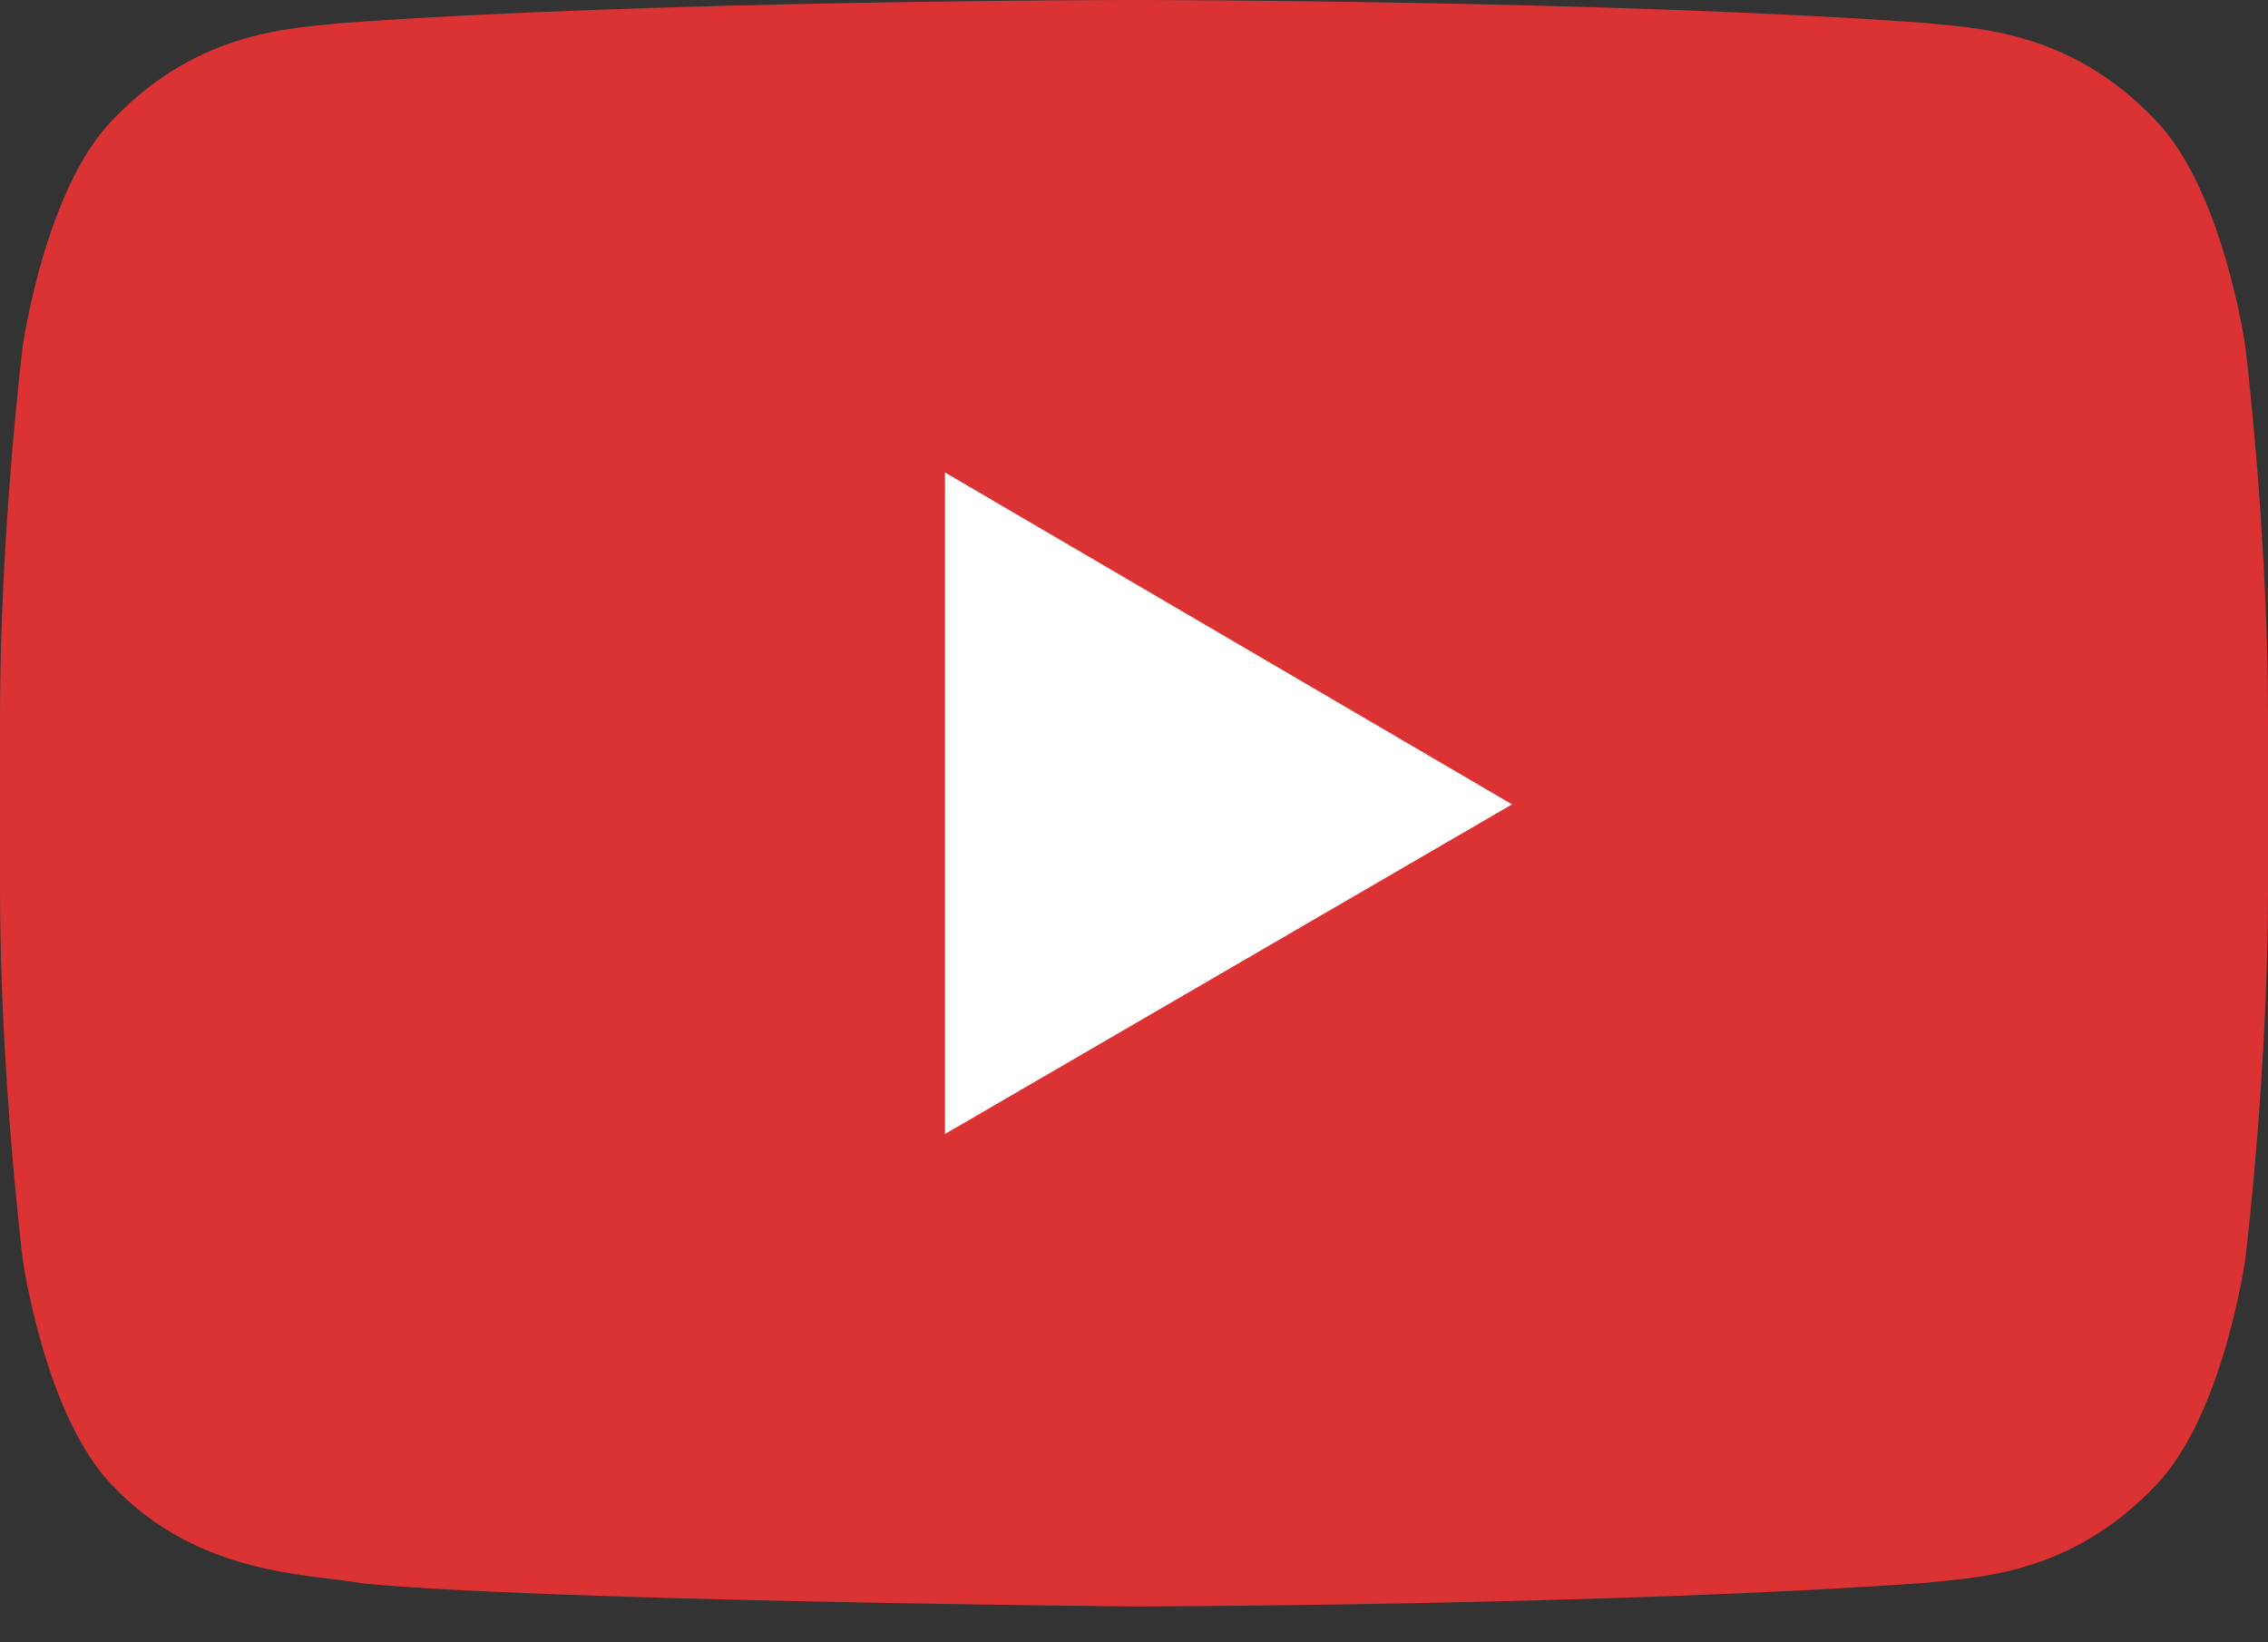
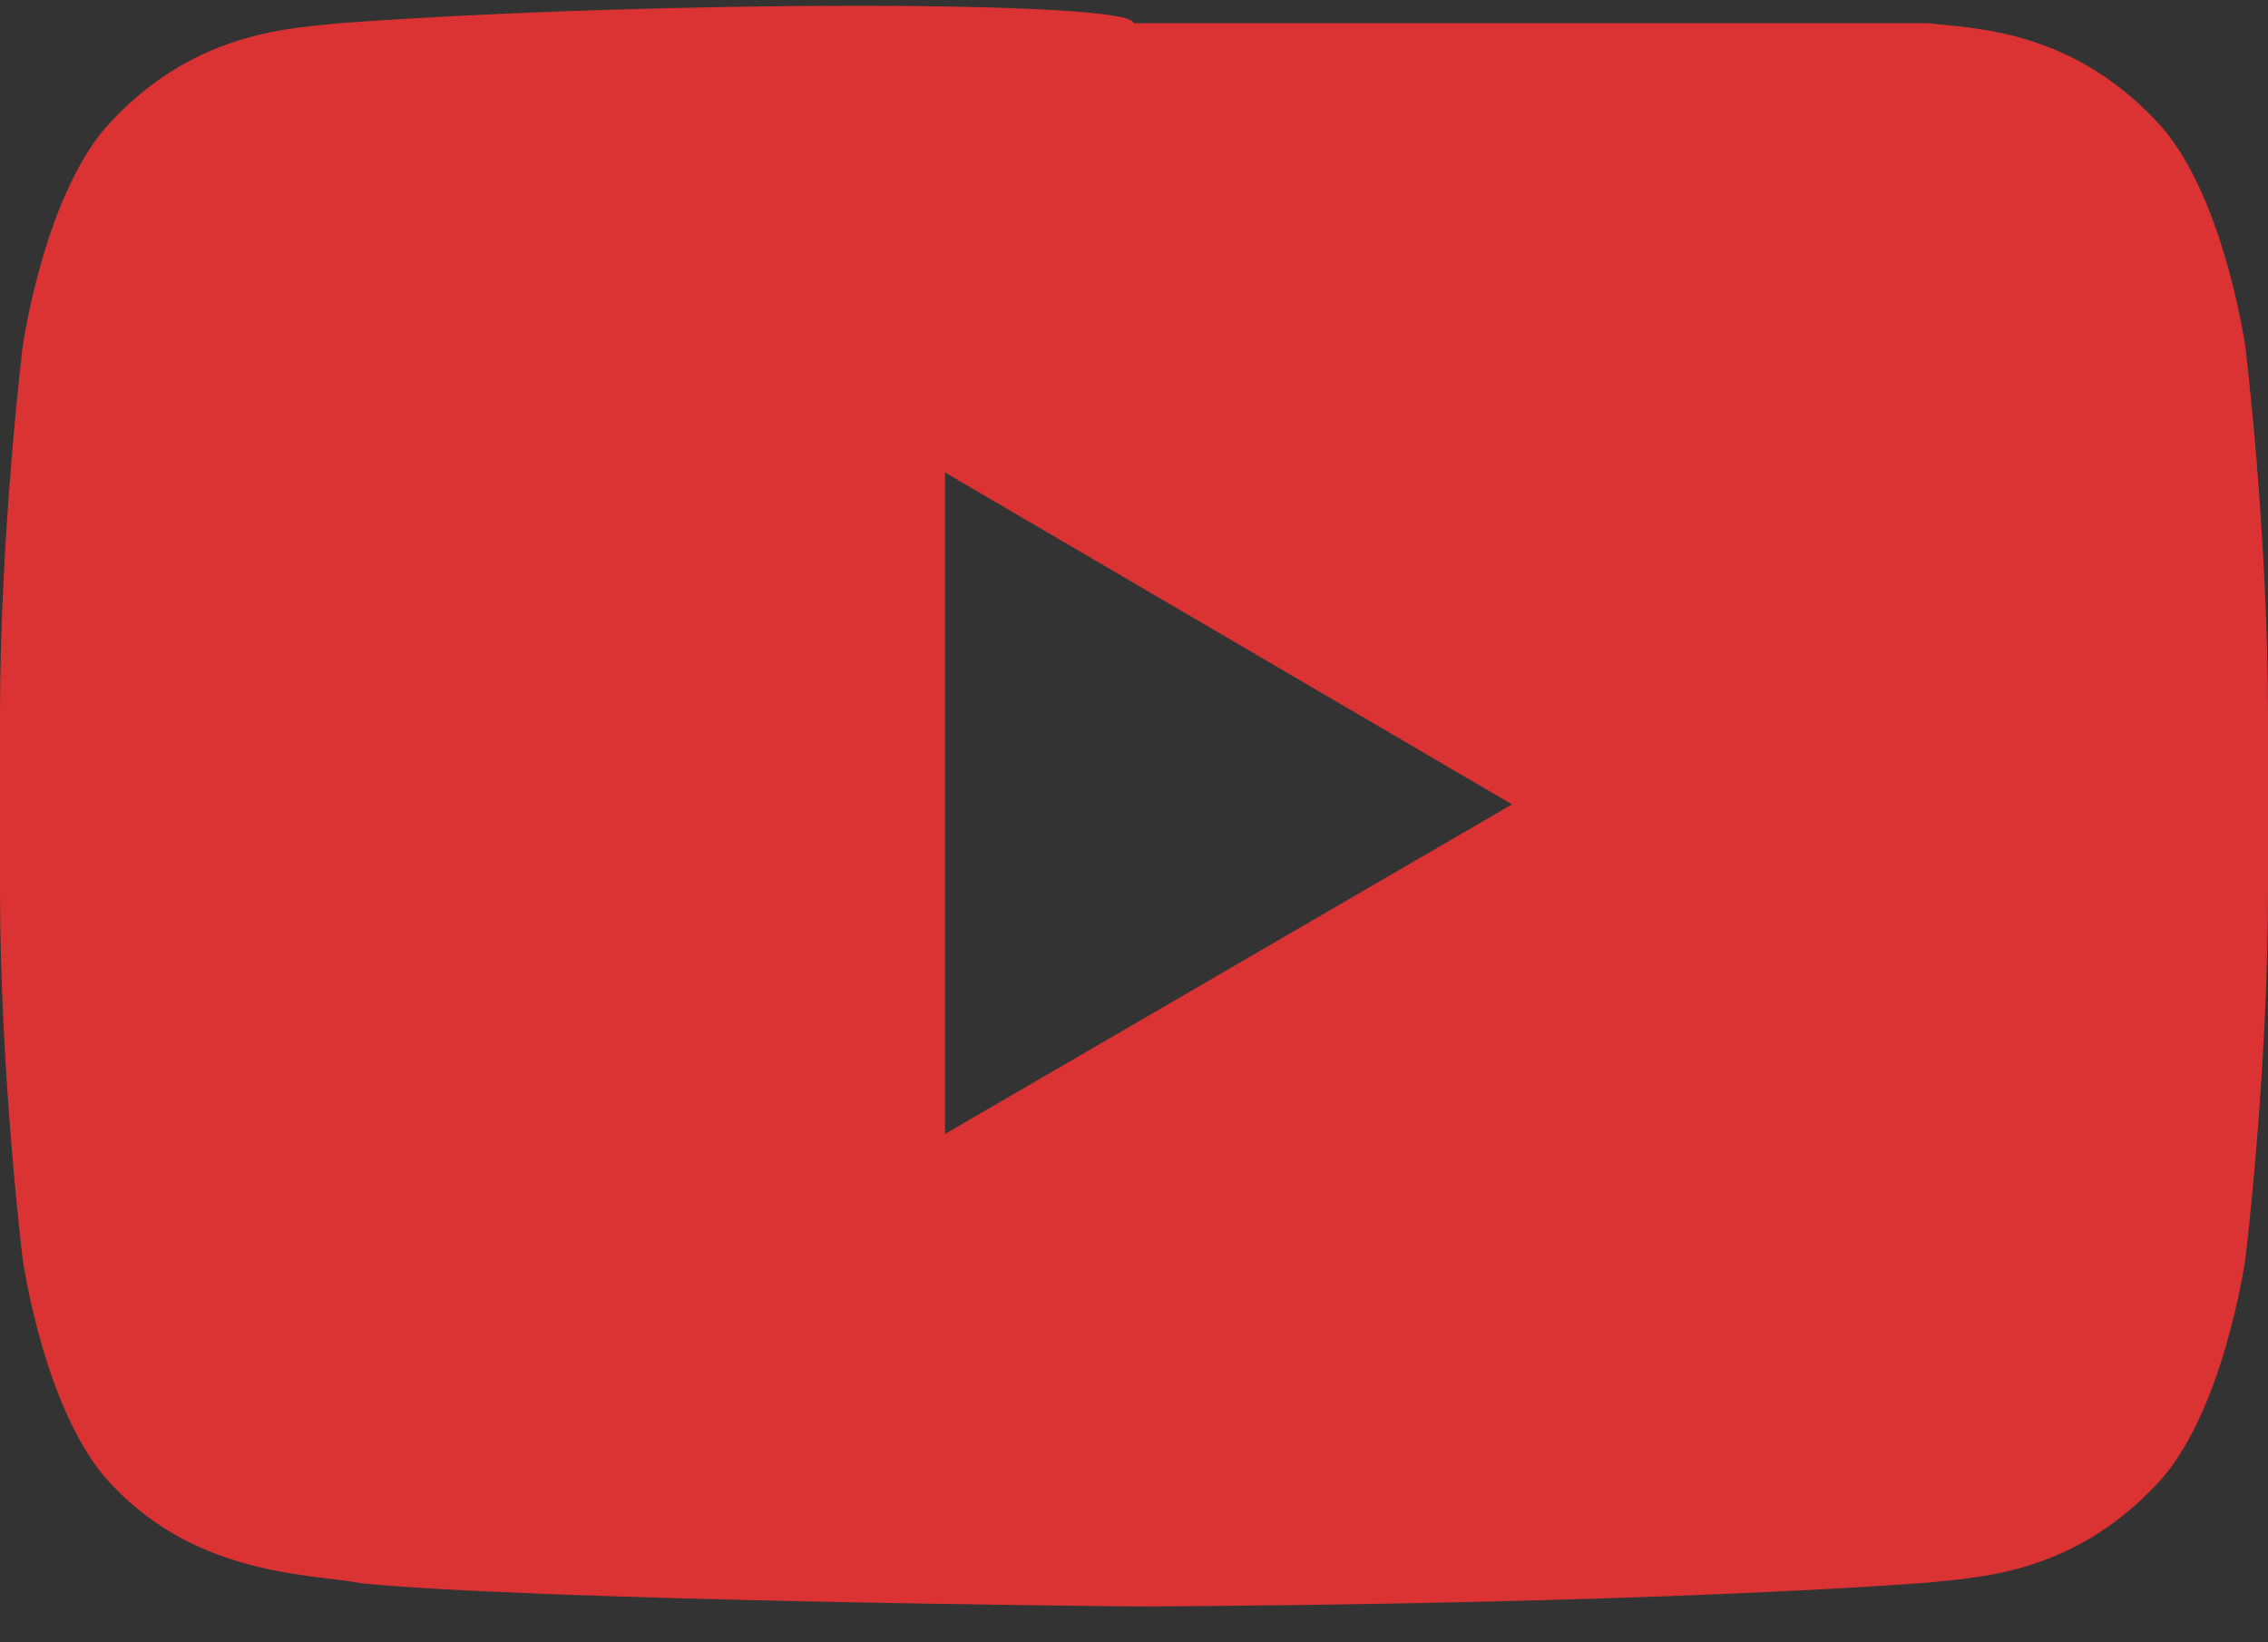
<svg xmlns="http://www.w3.org/2000/svg" width="58" height="42" viewBox="0 0 58 42" fill="none">
  <rect x="0" y="0" width="58" height="42" fill="#333333" stroke="none" />
-   <path d="M23.5 31.5V11L41.5 20.5L23.5 31.5Z" fill="white" />
-   <path d="M24.167 29V12.083L38.667 20.571L24.167 29ZM57.42 8.862C57.42 8.862 56.852 4.838 55.114 3.064C52.908 0.737 50.436 0.727 49.302 0.592C41.187 -5.40167e-07 29.012 0 29.012 0H28.988C28.988 0 16.813 -5.40167e-07 8.698 0.592C7.562 0.727 5.092 0.737 2.883 3.064C1.145 4.838 0.58 8.864 0.58 8.864C0.58 8.864 0 13.586 0 18.311V22.746C0 27.473 0.58 32.2 0.58 32.2C0.58 32.2 1.145 36.223 2.883 37.997C5.092 40.325 7.989 40.25 9.28 40.494C13.92 40.946 29 41.083 29 41.083C29 41.083 41.187 41.064 49.302 40.474C50.438 40.337 52.908 40.327 55.114 38C56.855 36.226 57.42 32.2 57.42 32.2C57.42 32.2 58 27.475 58 22.748V18.316C58 13.589 57.42 8.862 57.42 8.862Z" fill="#DB3333" />
+   <path d="M24.167 29V12.083L38.667 20.571L24.167 29ZM57.42 8.862C57.42 8.862 56.852 4.838 55.114 3.064C52.908 0.737 50.436 0.727 49.302 0.592H28.988C28.988 0 16.813 -5.40167e-07 8.698 0.592C7.562 0.727 5.092 0.737 2.883 3.064C1.145 4.838 0.58 8.864 0.58 8.864C0.58 8.864 0 13.586 0 18.311V22.746C0 27.473 0.58 32.2 0.58 32.2C0.58 32.2 1.145 36.223 2.883 37.997C5.092 40.325 7.989 40.25 9.28 40.494C13.92 40.946 29 41.083 29 41.083C29 41.083 41.187 41.064 49.302 40.474C50.438 40.337 52.908 40.327 55.114 38C56.855 36.226 57.42 32.2 57.42 32.2C57.42 32.2 58 27.475 58 22.748V18.316C58 13.589 57.42 8.862 57.42 8.862Z" fill="#DB3333" />
</svg>